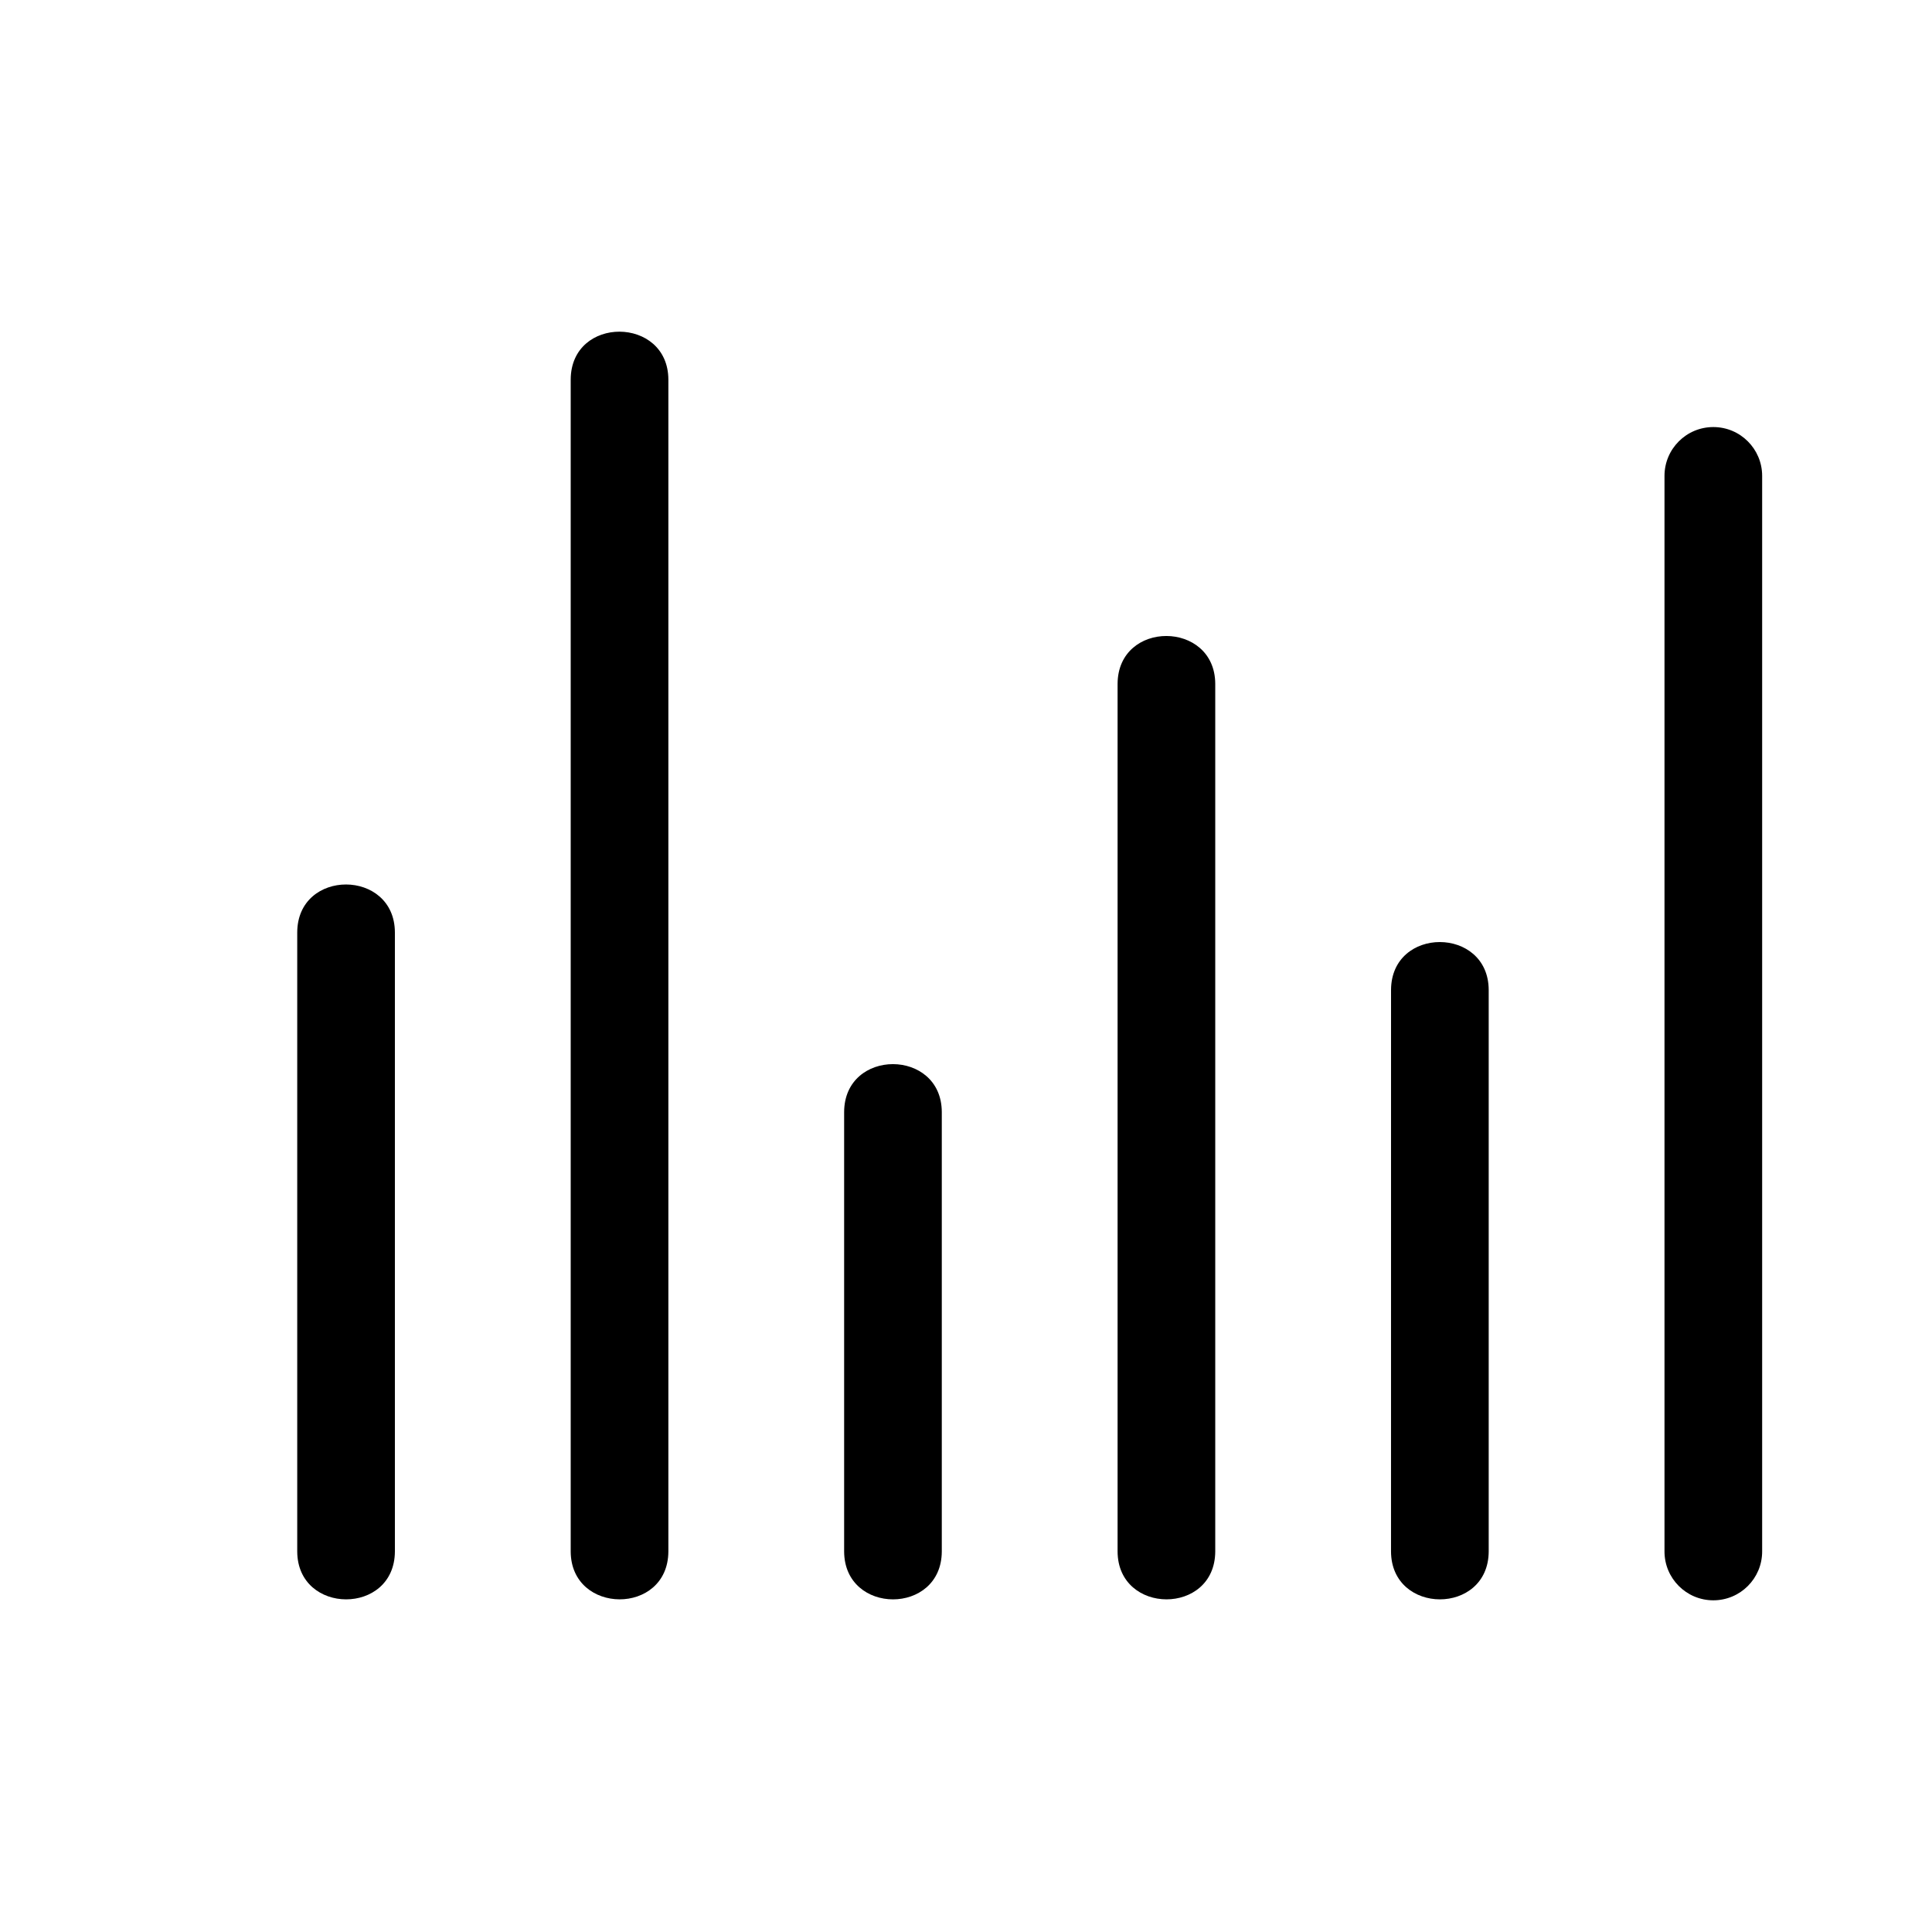
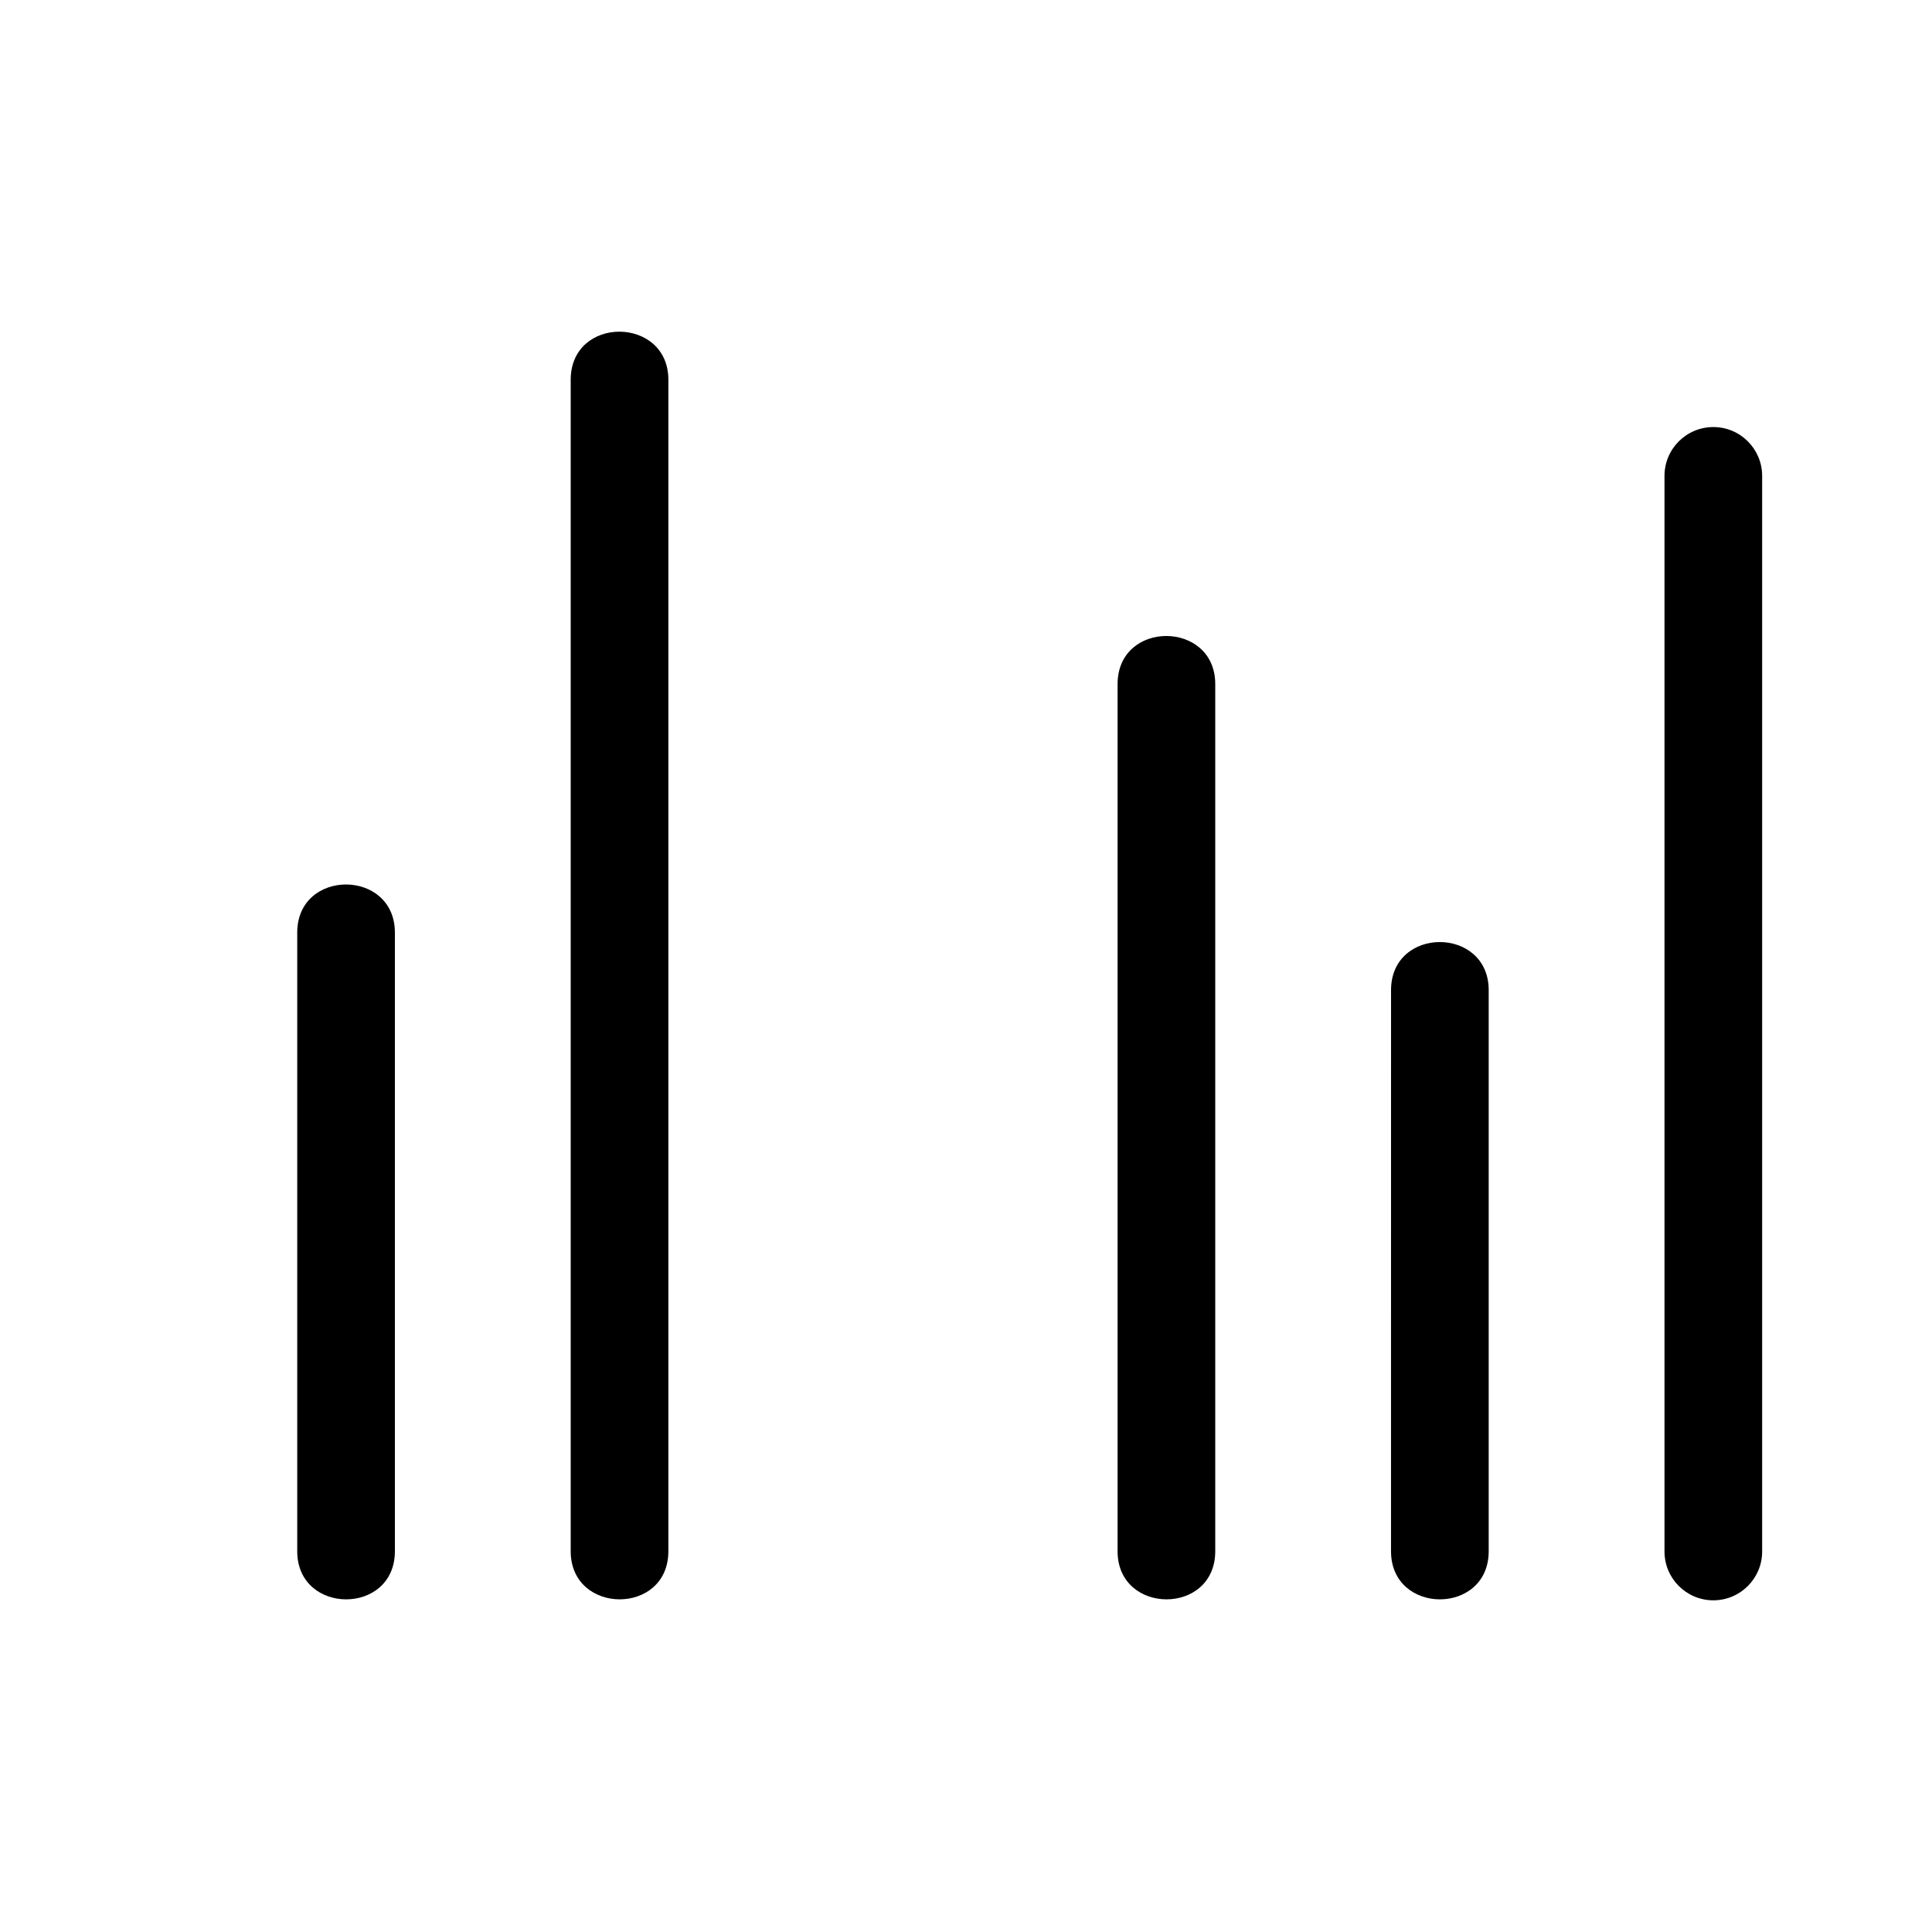
<svg xmlns="http://www.w3.org/2000/svg" width="91" height="91" viewBox="0 0 91 91" fill="none">
  <g id="003-equalizer">
    <g id="Group">
      <path id="Vector" d="M18.6 73.077V43.916C18.588 40.917 14.013 40.901 14 43.916V73.077C14.012 76.076 18.587 76.092 18.6 73.077Z" fill="black" />
      <path id="Vector_2" d="M31.481 73.077V17.877C31.471 14.887 26.894 14.855 26.881 17.877V73.077C26.891 76.067 31.467 76.099 31.481 73.077Z" fill="black" />
-       <path id="Vector_3" d="M44.36 73.077V52.377C44.348 49.376 39.773 49.365 39.76 52.377C39.76 52.377 39.76 73.077 39.76 73.077C39.772 76.079 44.347 76.09 44.36 73.077Z" fill="black" />
      <path id="Vector_4" d="M57.24 73.077V32.211C57.229 29.216 52.653 29.193 52.64 32.211C52.64 32.211 52.64 73.077 52.64 73.077C52.651 76.072 57.226 76.095 57.24 73.077Z" fill="black" />
      <path id="Vector_5" d="M70.12 73.077V46.627C70.108 43.628 65.533 43.613 65.52 46.627C65.519 46.627 65.519 73.077 65.519 73.077C65.531 76.077 70.106 76.091 70.12 73.077Z" fill="black" />
      <path id="Vector_6" d="M80.7 20.115C79.43 20.115 78.4 21.145 78.4 22.415V73.077C78.4 74.347 79.43 75.377 80.7 75.377C81.971 75.377 83 74.347 83 73.077V22.415C83 21.145 81.971 20.115 80.7 20.115Z" fill="black" />
    </g>
  </g>
</svg>